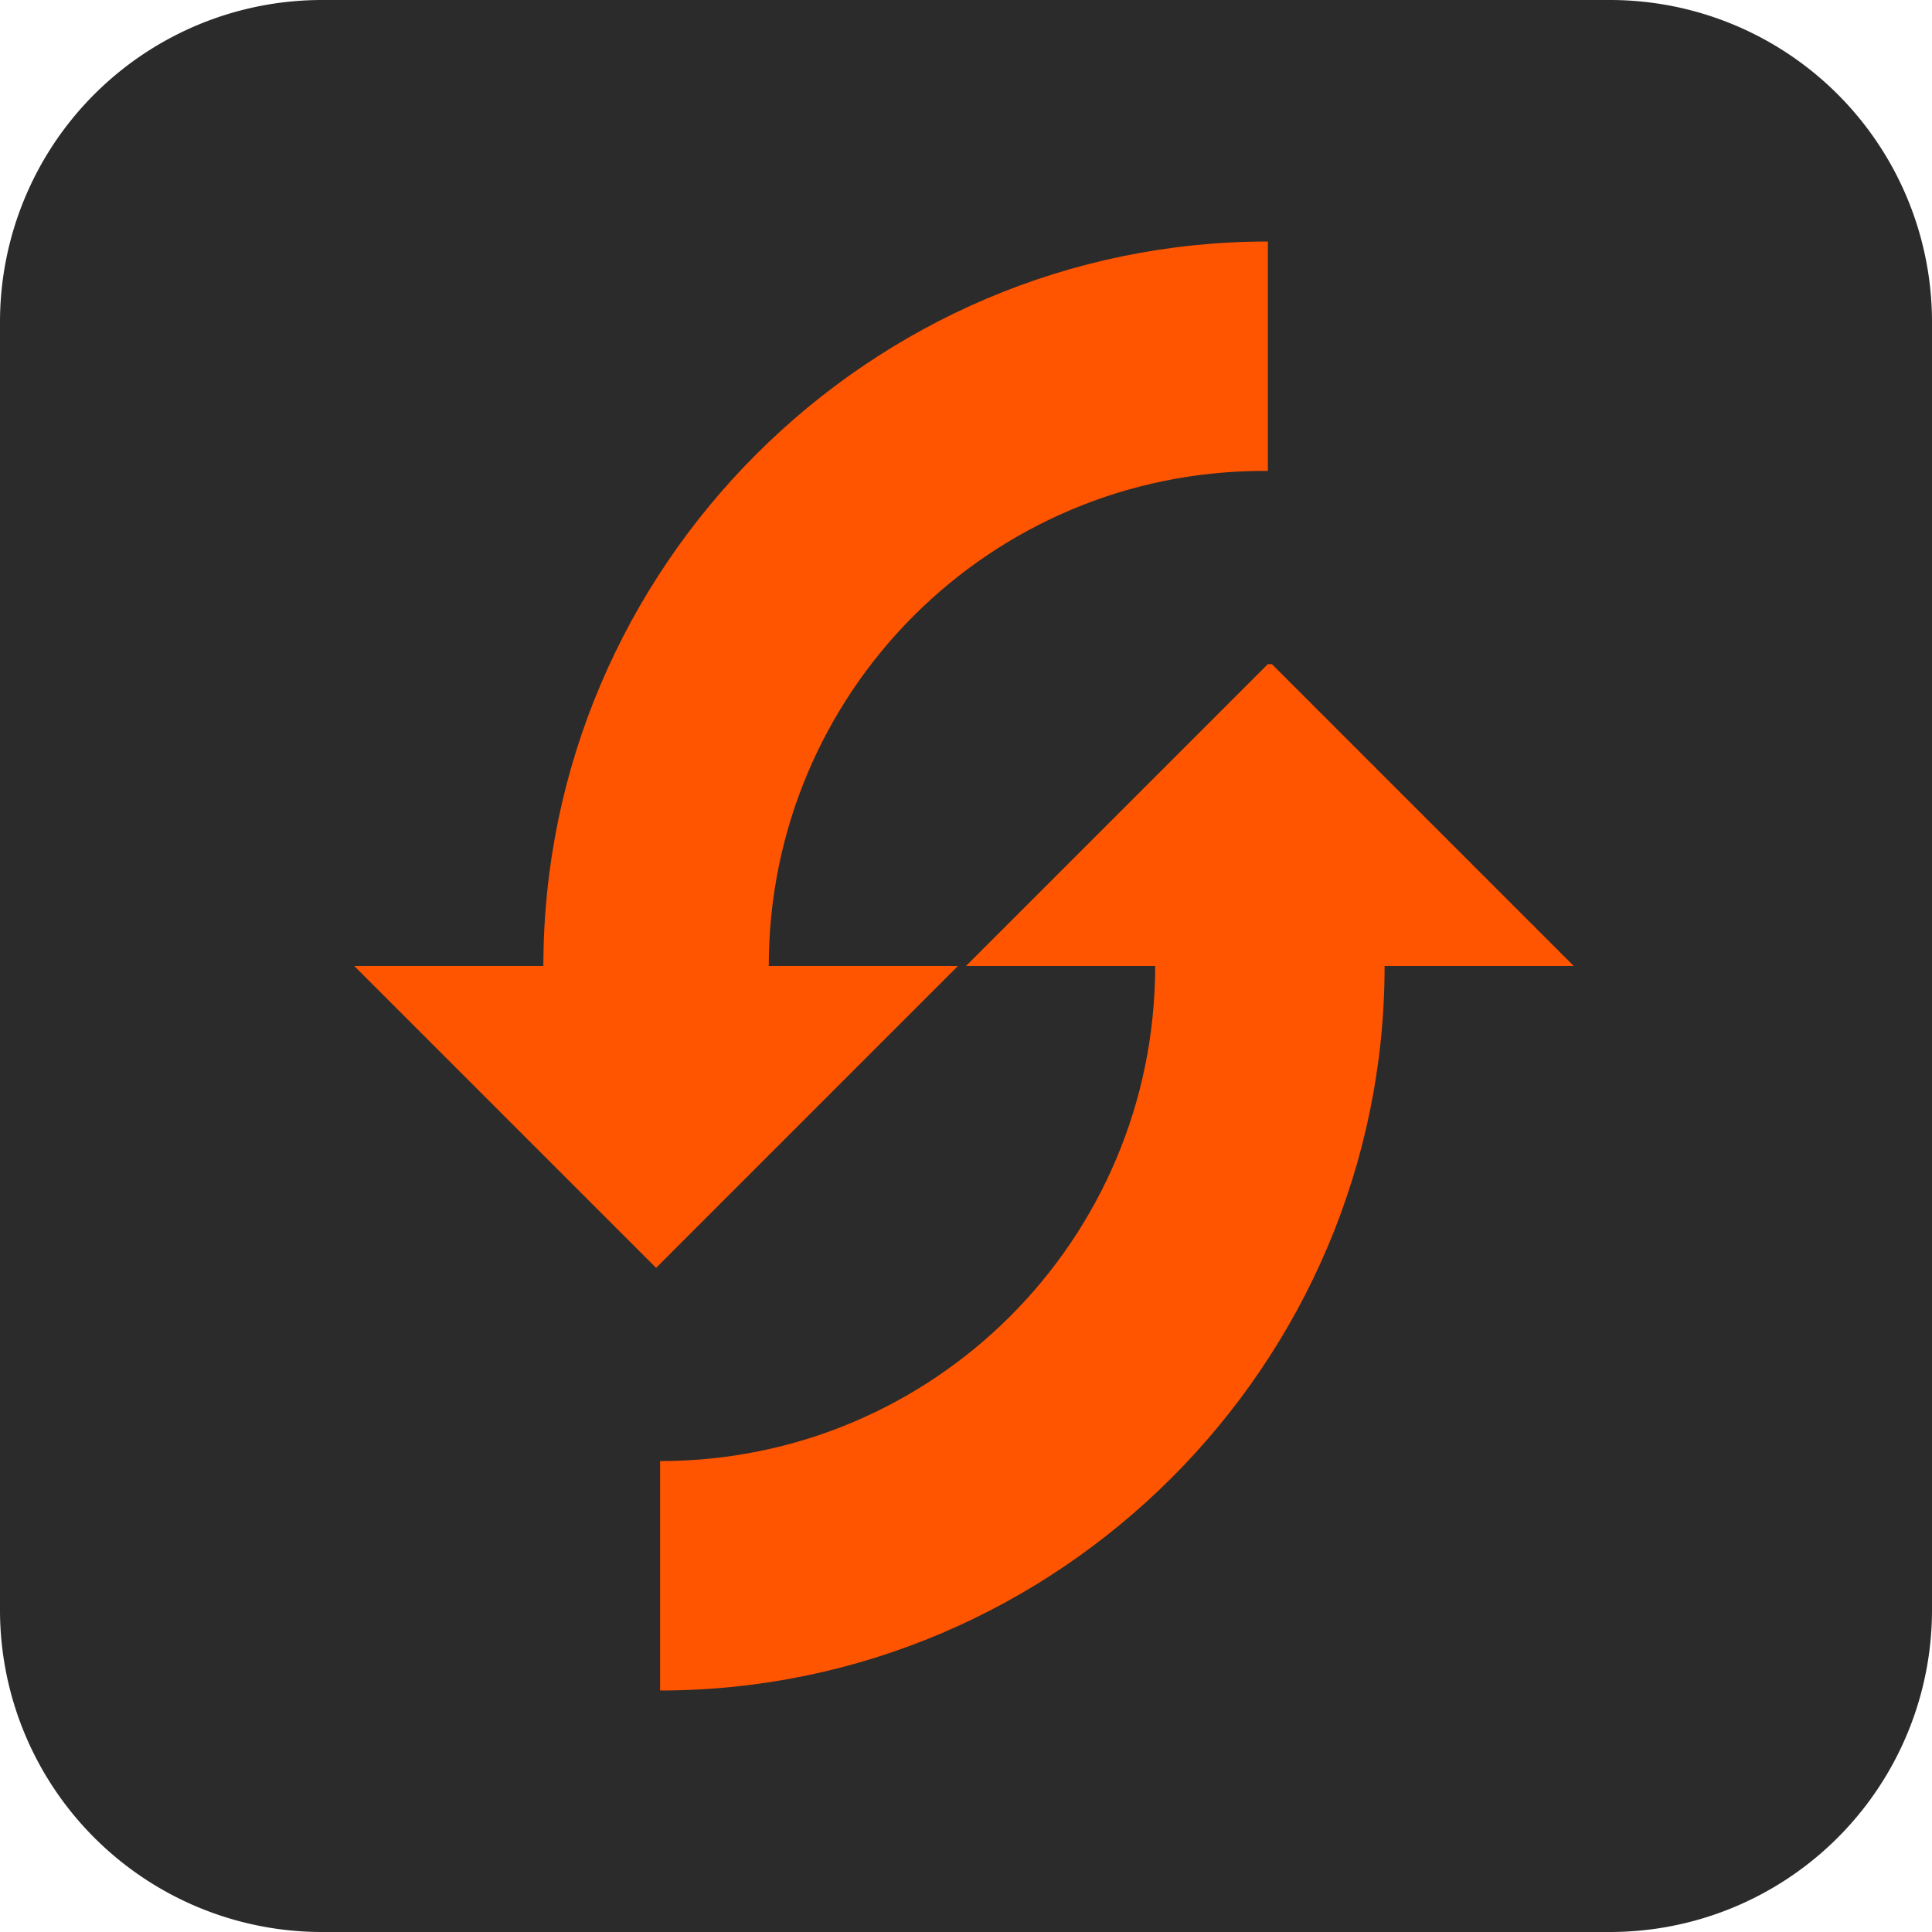
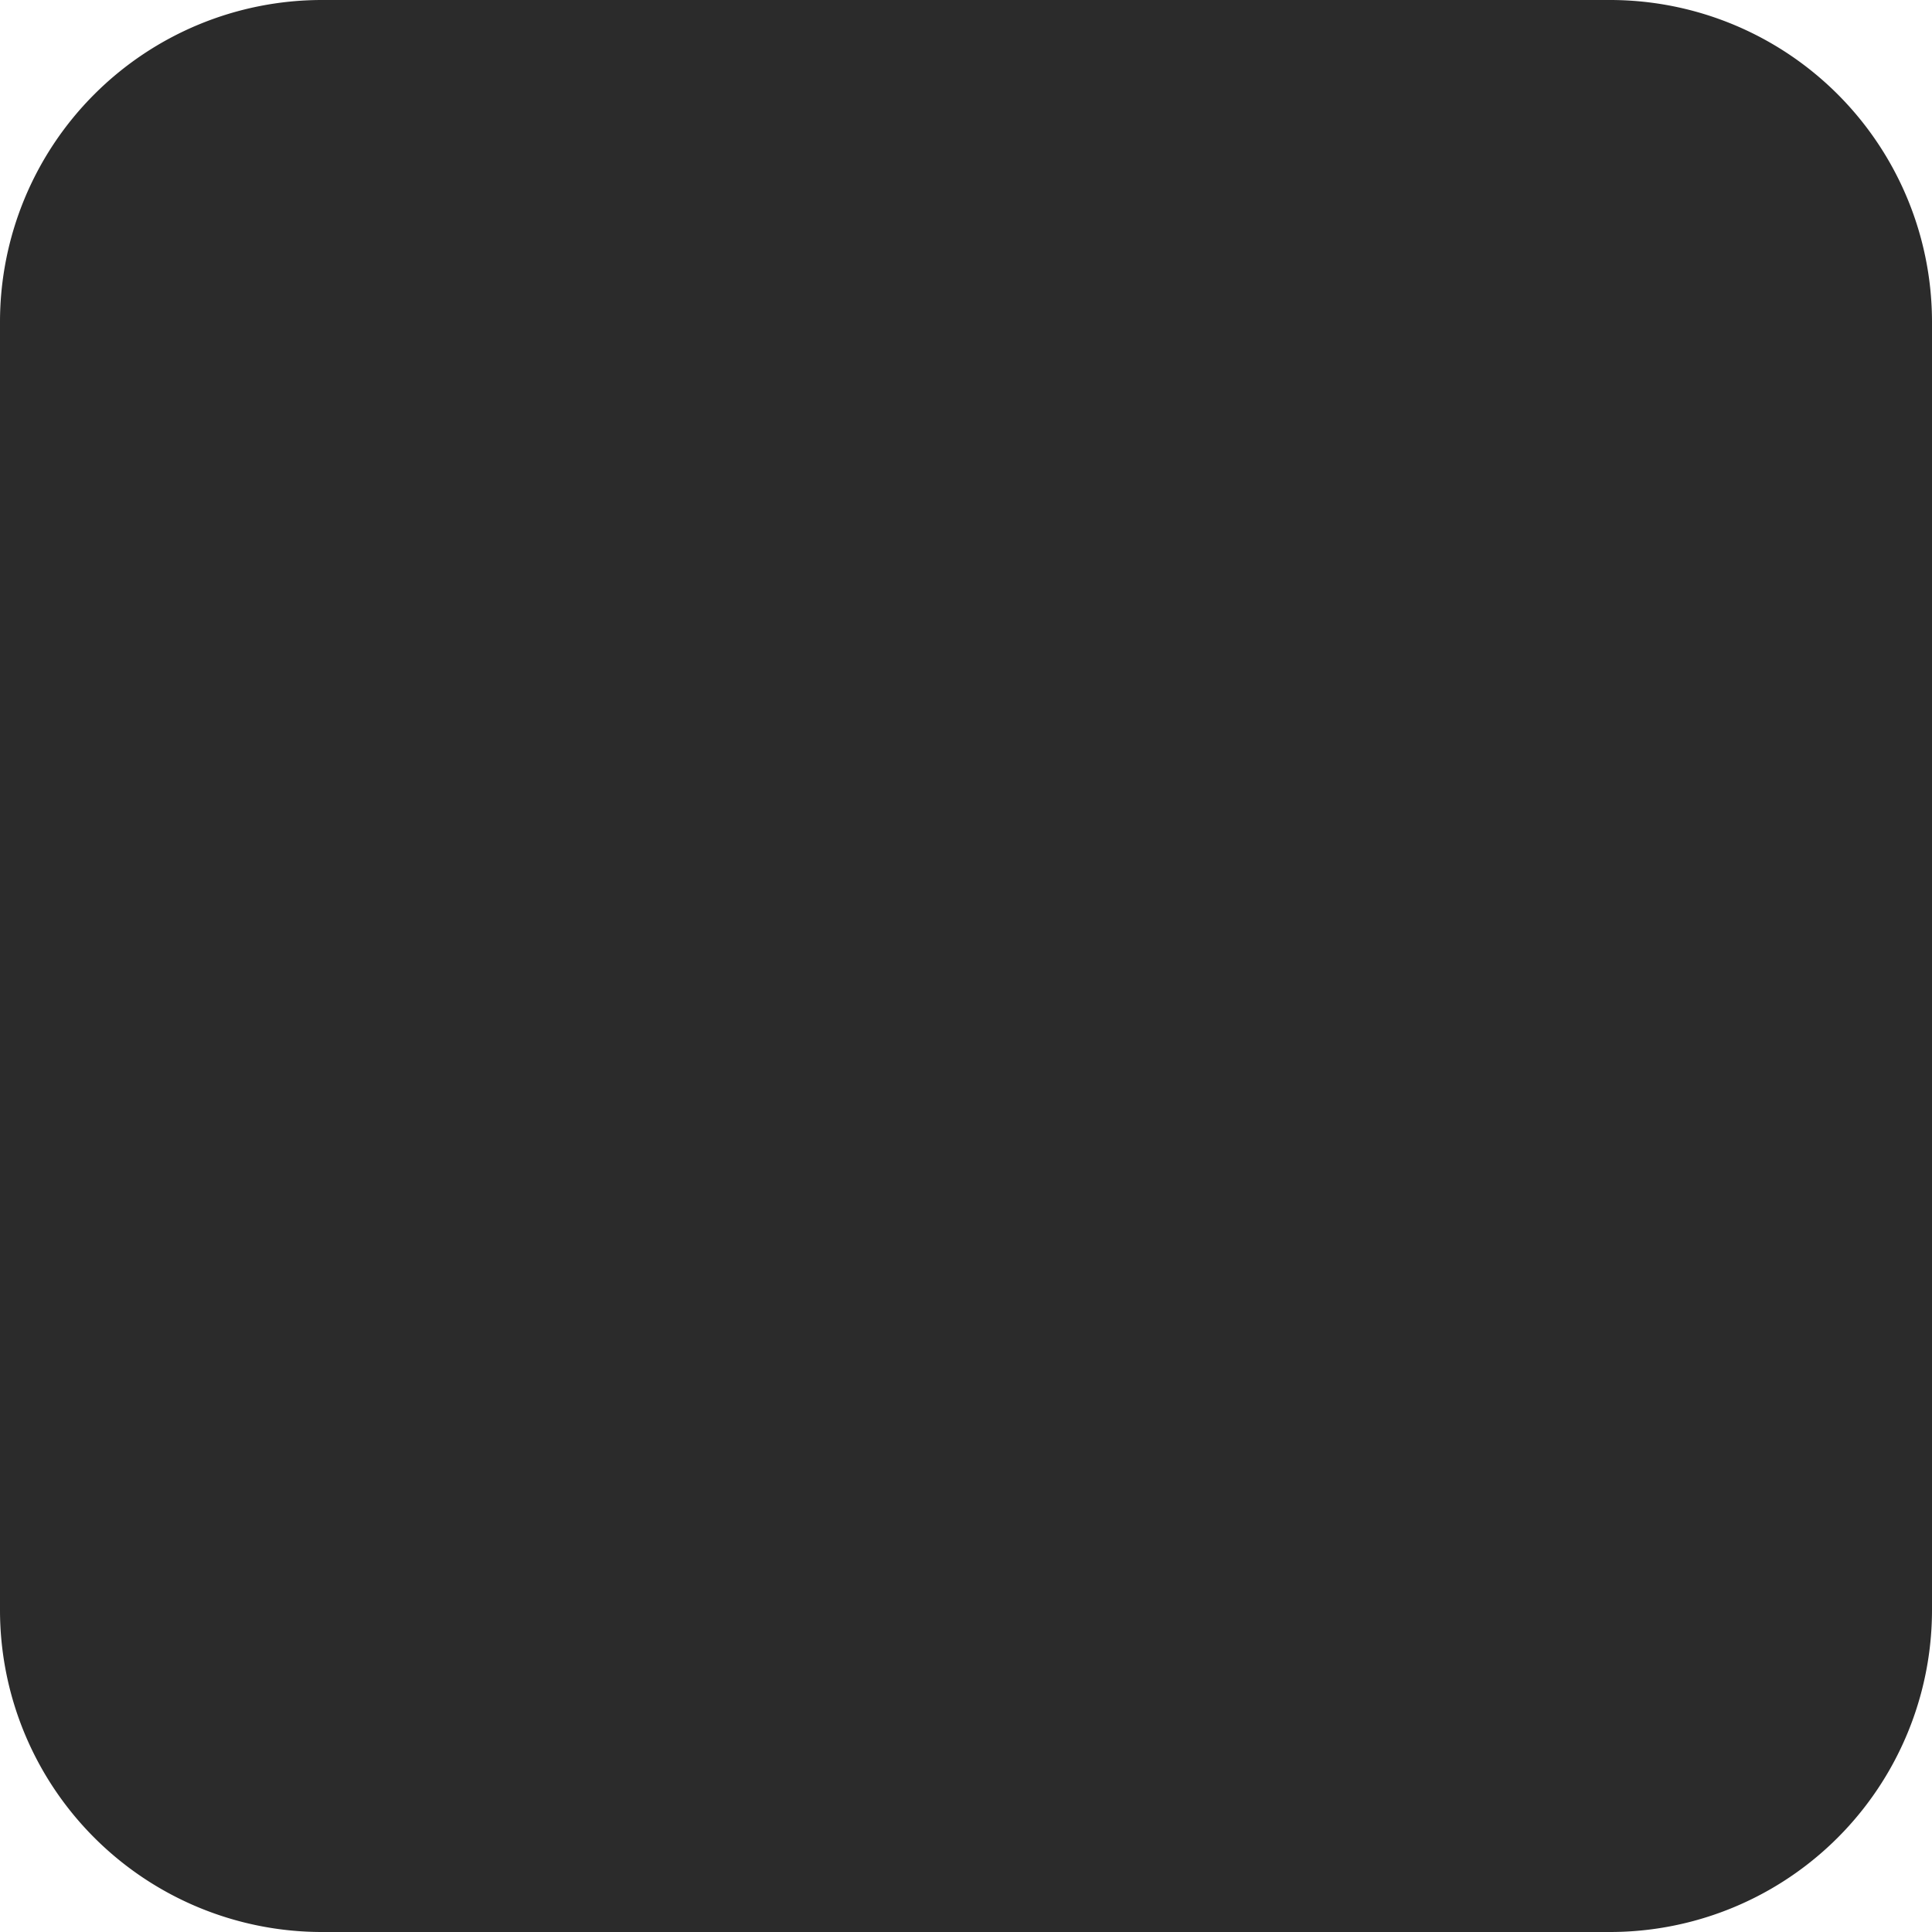
<svg xmlns="http://www.w3.org/2000/svg" data-bbox="0 0 48 48" viewBox="0 0 48 48" data-type="color">
  <g>
    <path fill="#2b2b2b" d="M48 8v32a8 8 0 0 1-8 8H8a8 8 0 0 1-8-8V8a8 8 0 0 1 8-8h32a8 8 0 0 1 8 8" data-color="1" />
-     <path d="M31.5 11.7V6c-9.9 0-18 8.1-18 18H8.8l7.5 7.5 7.5-7.5h-4.7c0-6.8 5.5-12.3 12.3-12.3z" fill="#ff5400" data-color="2" />
-     <path d="M31.5 16.5 24 24h4.7c0 6.8-5.5 12.3-12.3 12.3V42c9.9 0 18-8.1 18-18h4.7l-7.5-7.5z" fill="#ff5400" data-color="2" />
  </g>
</svg>